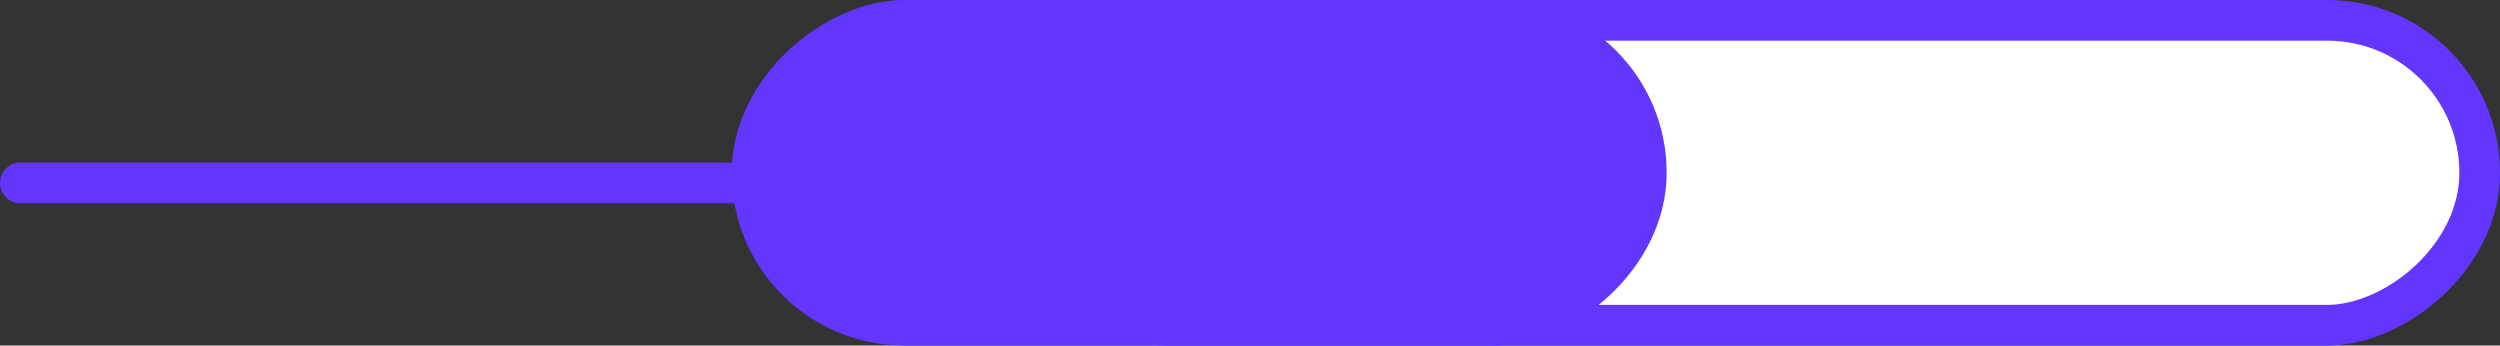
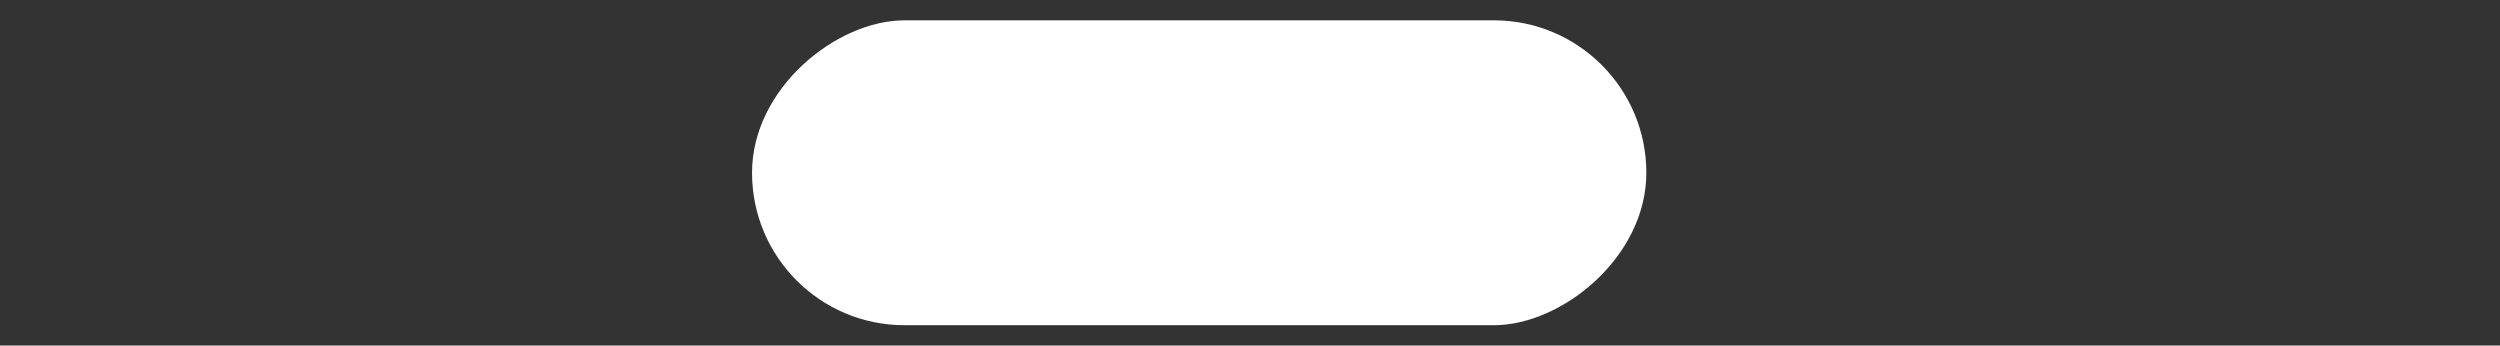
<svg xmlns="http://www.w3.org/2000/svg" width="123" height="17" viewBox="0 0 123 17" fill="none">
  <rect x="0" y="0" width="123" height="17" fill="#333333" stroke="none" />
-   <rect x="122" y="1" width="15" height="72" rx="7.5" transform="rotate(90 122 1)" fill="white" stroke="#6236FF" stroke-width="2" />
  <rect x="81" y="1" width="15" height="44" rx="7.5" transform="rotate(90 81 1)" fill="white" />
-   <rect x="81" y="1" width="15" height="44" rx="7.5" transform="rotate(90 81 1)" fill="#6236FF" />
-   <rect x="81" y="1" width="15" height="44" rx="7.5" transform="rotate(90 81 1)" stroke="#6236FF" stroke-width="2" />
-   <path d="M1 9H37" stroke="#6236FF" stroke-width="2" stroke-linecap="round" />
</svg>